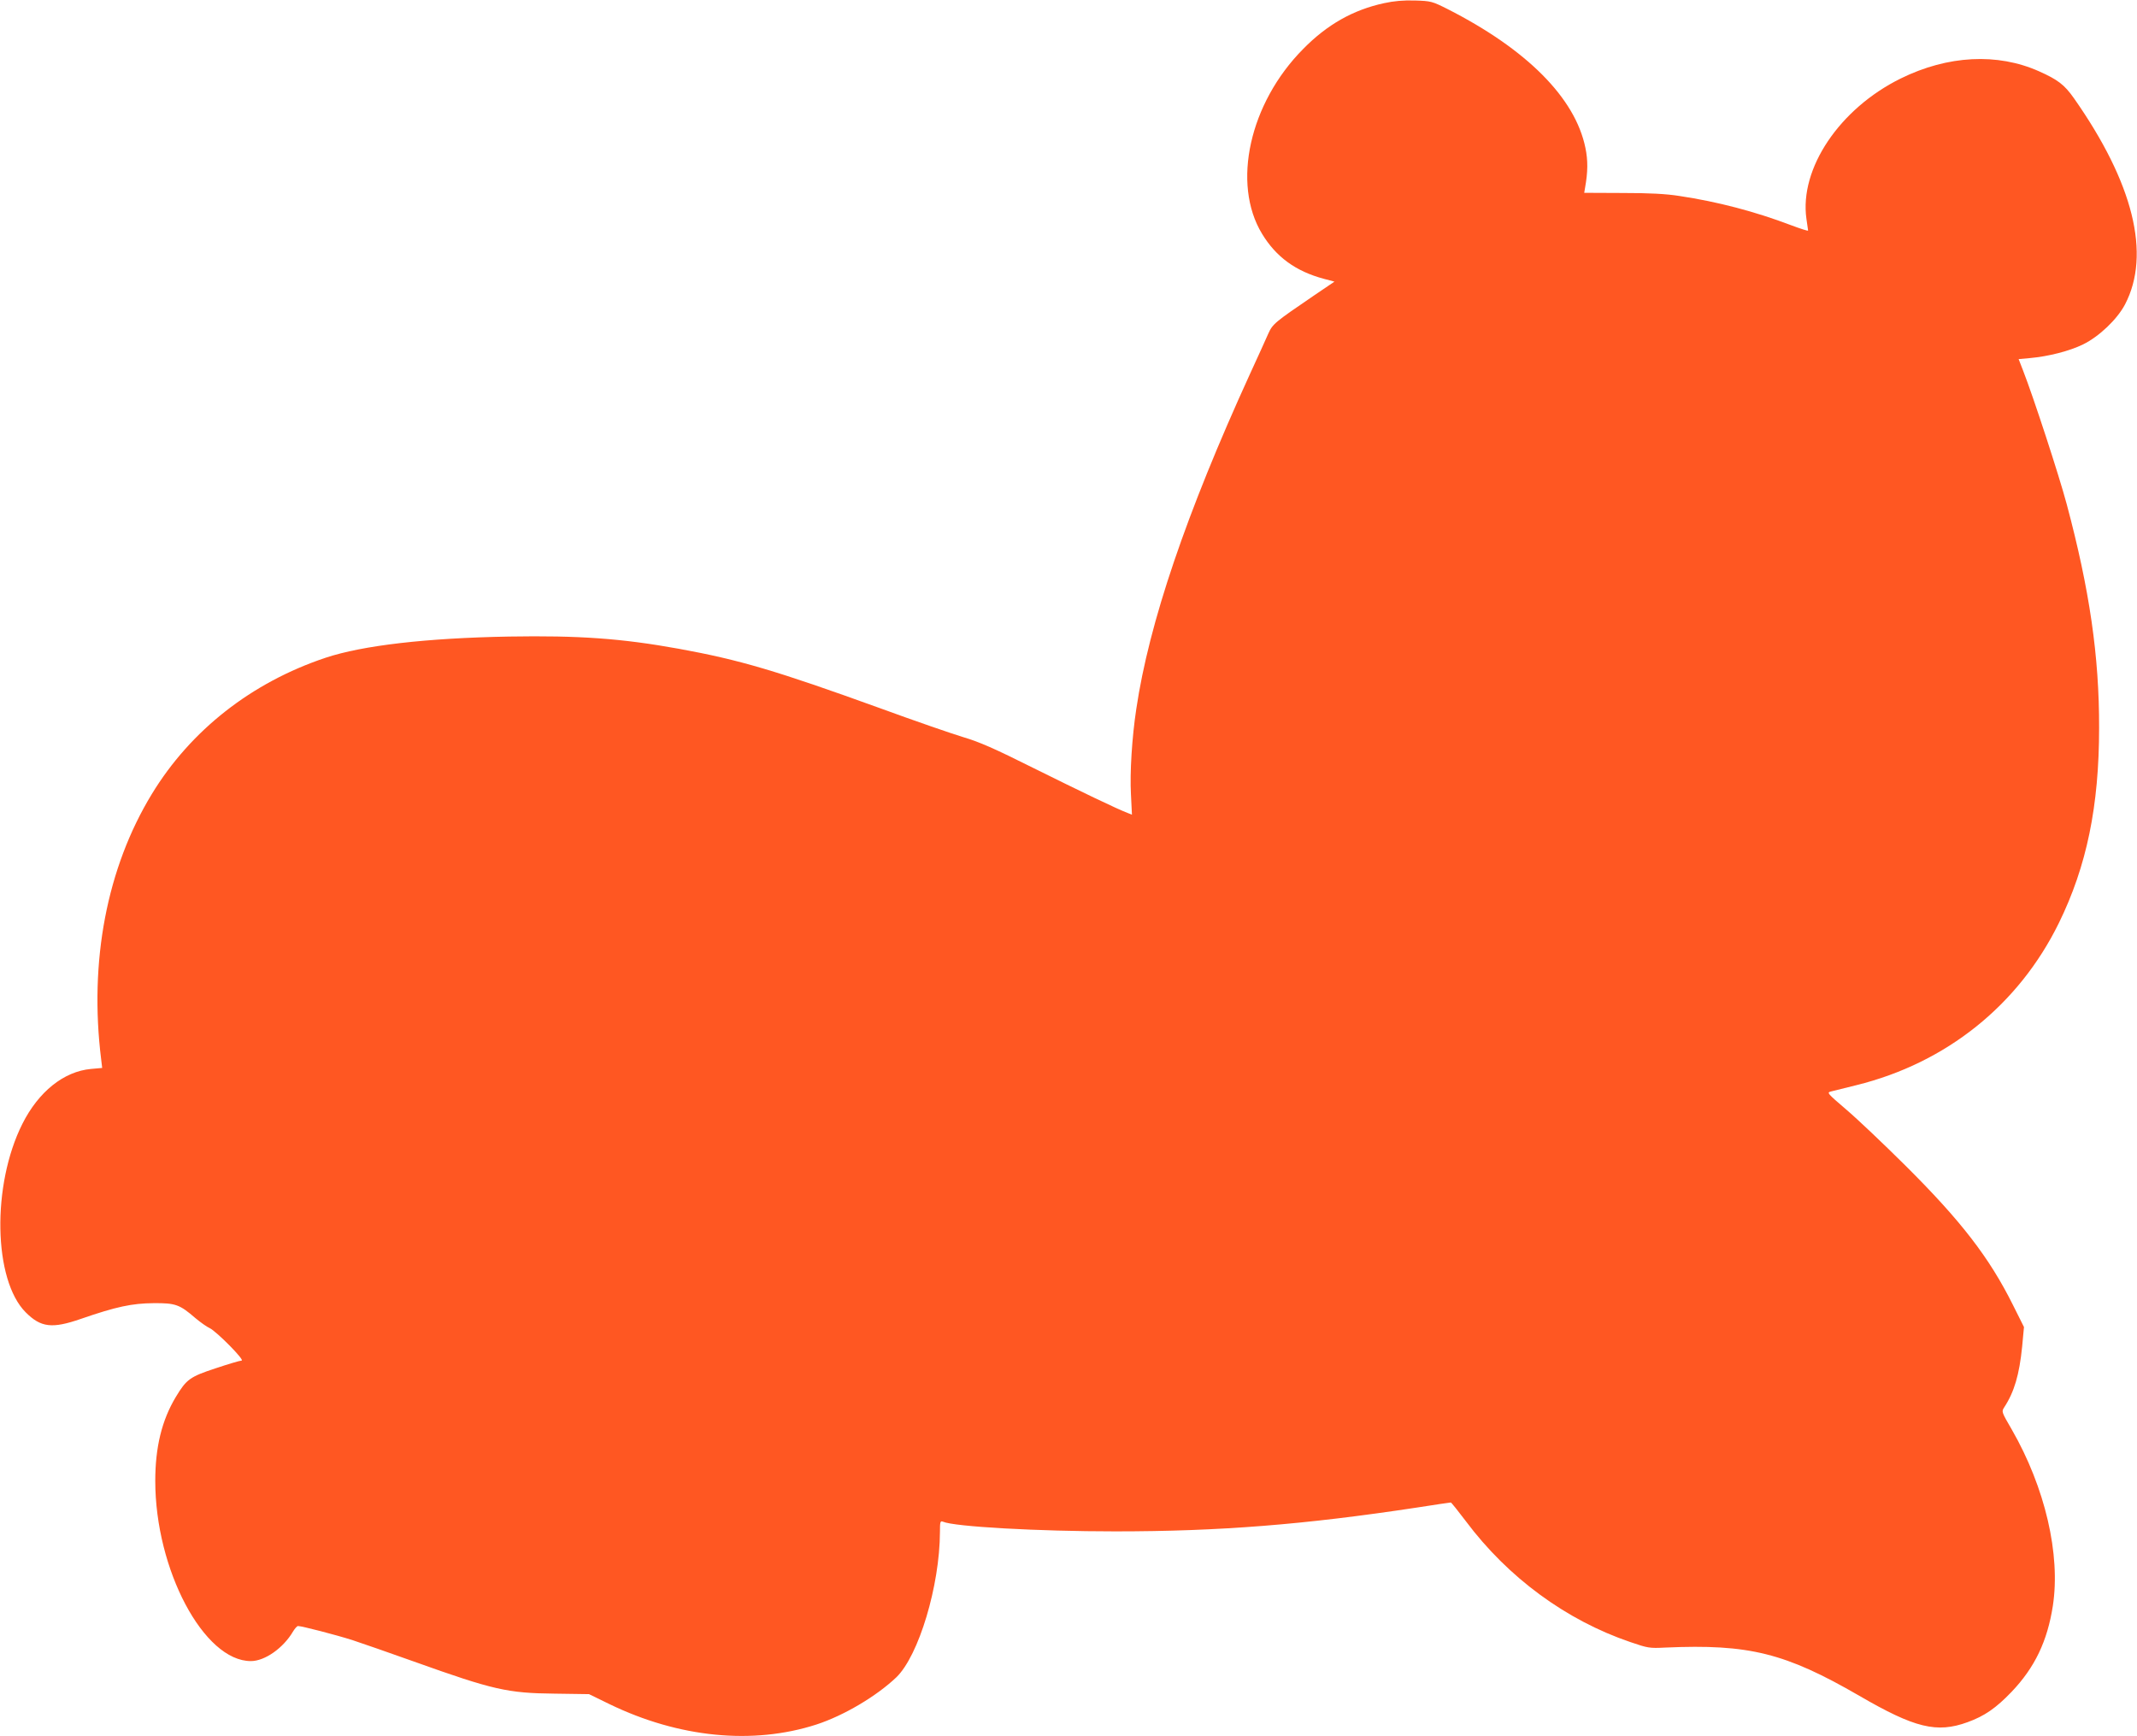
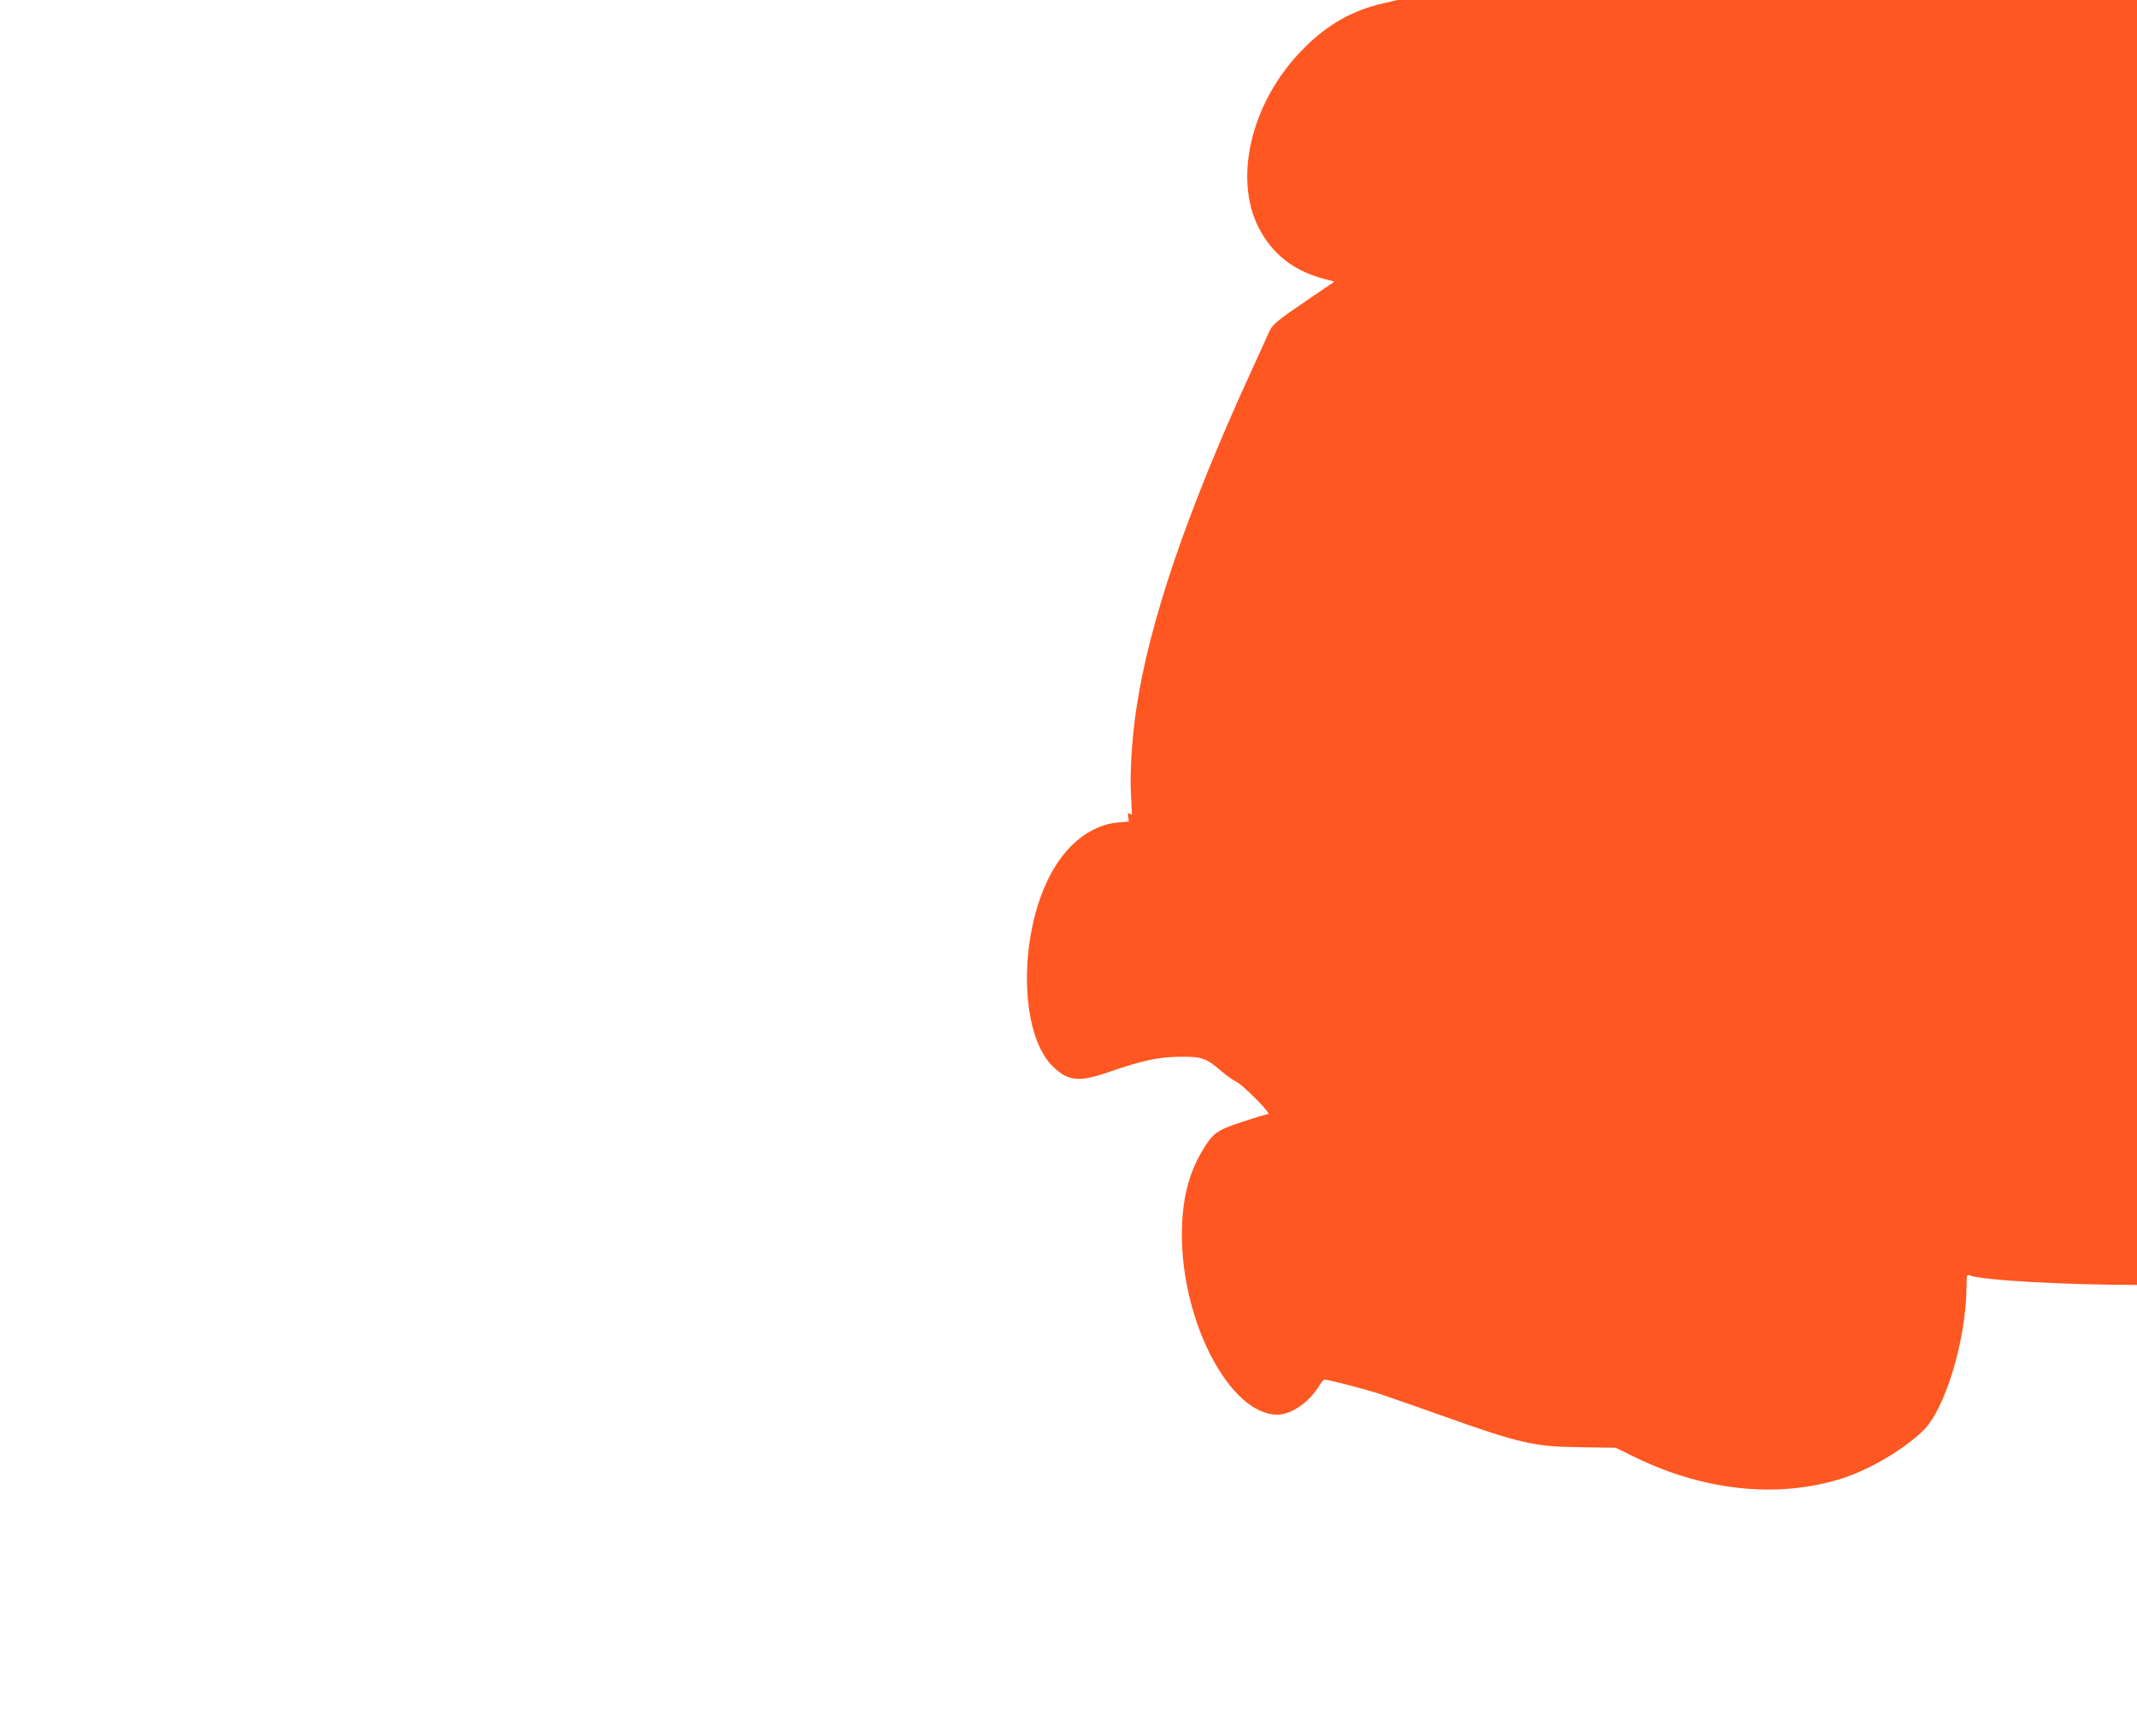
<svg xmlns="http://www.w3.org/2000/svg" version="1.0" width="1280pt" height="1040pt" viewBox="0 0 1280 1040" preserveAspectRatio="xMidYMid meet">
  <g transform="translate(0,1040) scale(0.1,-0.1)" fill="#ff5722" stroke="none">
-     <path d="M8290 10381 c-185 -40 -341 -128 -485 -275 -321 -324 -428 -806 -246 -1106 84 -139 202 -225 370 -270 l64 -17 -124 -84 c-236 -161 -246 -169 -273 -229 -13 -30 -62 -138 -109 -240 -382 -836 -605 -1493 -681 -2007 -26 -171 -39 -383 -32 -510 l6 -123 -25 10 c-62 23 -292 134 -566 270 -232 116 -323 156 -418 184 -66 20 -293 98 -503 175 -617 223 -835 288 -1203 355 -343 62 -597 80 -1017 73 -495 -9 -875 -53 -1098 -127 -443 -148 -808 -434 -1041 -817 -269 -442 -376 -1002 -303 -1589 l6 -51 -67 -6 c-163 -15 -314 -136 -411 -329 -184 -366 -174 -935 20 -1129 91 -91 158 -99 331 -39 211 73 306 93 435 94 132 1 156 -8 251 -90 30 -25 68 -52 84 -59 41 -19 215 -195 192 -195 -10 0 -80 -21 -155 -46 -155 -51 -175 -66 -239 -172 -84 -140 -123 -301 -123 -503 0 -531 291 -1080 573 -1079 83 0 194 78 252 177 11 18 24 33 30 33 23 0 227 -53 325 -84 58 -19 224 -77 370 -129 475 -170 561 -189 841 -192 l207 -3 123 -60 c415 -201 858 -245 1239 -122 165 54 359 169 479 283 134 130 260 548 261 871 0 61 2 67 18 61 67 -30 571 -58 1032 -58 625 0 1130 40 1809 143 107 17 197 30 201 30 3 0 44 -51 90 -112 252 -337 600 -593 985 -724 105 -36 115 -38 210 -33 501 22 718 -32 1162 -289 332 -193 464 -225 648 -158 102 37 170 84 264 182 139 146 214 303 247 515 47 307 -46 708 -246 1056 -61 105 -62 107 -46 132 61 93 91 196 108 364 l11 118 -66 132 c-142 285 -311 504 -646 837 -130 129 -289 280 -354 335 -113 97 -116 100 -90 107 16 4 84 21 153 38 538 133 971 480 1212 971 167 341 241 701 241 1169 1 429 -57 828 -194 1340 -45 169 -199 641 -262 802 l-26 67 67 6 c112 10 237 42 319 82 96 47 204 150 251 239 157 300 50 729 -306 1236 -57 81 -97 111 -209 161 -249 111 -546 96 -828 -43 -367 -181 -608 -540 -565 -841 5 -35 10 -67 10 -70 0 -4 -46 11 -102 32 -216 82 -441 141 -668 175 -82 13 -180 18 -343 18 l-228 1 5 30 c17 94 18 164 2 240 -61 298 -350 589 -826 831 -92 46 -98 48 -195 51 -70 2 -126 -3 -185 -16z" />
+     <path d="M8290 10381 c-185 -40 -341 -128 -485 -275 -321 -324 -428 -806 -246 -1106 84 -139 202 -225 370 -270 l64 -17 -124 -84 c-236 -161 -246 -169 -273 -229 -13 -30 -62 -138 -109 -240 -382 -836 -605 -1493 -681 -2007 -26 -171 -39 -383 -32 -510 l6 -123 -25 10 l6 -51 -67 -6 c-163 -15 -314 -136 -411 -329 -184 -366 -174 -935 20 -1129 91 -91 158 -99 331 -39 211 73 306 93 435 94 132 1 156 -8 251 -90 30 -25 68 -52 84 -59 41 -19 215 -195 192 -195 -10 0 -80 -21 -155 -46 -155 -51 -175 -66 -239 -172 -84 -140 -123 -301 -123 -503 0 -531 291 -1080 573 -1079 83 0 194 78 252 177 11 18 24 33 30 33 23 0 227 -53 325 -84 58 -19 224 -77 370 -129 475 -170 561 -189 841 -192 l207 -3 123 -60 c415 -201 858 -245 1239 -122 165 54 359 169 479 283 134 130 260 548 261 871 0 61 2 67 18 61 67 -30 571 -58 1032 -58 625 0 1130 40 1809 143 107 17 197 30 201 30 3 0 44 -51 90 -112 252 -337 600 -593 985 -724 105 -36 115 -38 210 -33 501 22 718 -32 1162 -289 332 -193 464 -225 648 -158 102 37 170 84 264 182 139 146 214 303 247 515 47 307 -46 708 -246 1056 -61 105 -62 107 -46 132 61 93 91 196 108 364 l11 118 -66 132 c-142 285 -311 504 -646 837 -130 129 -289 280 -354 335 -113 97 -116 100 -90 107 16 4 84 21 153 38 538 133 971 480 1212 971 167 341 241 701 241 1169 1 429 -57 828 -194 1340 -45 169 -199 641 -262 802 l-26 67 67 6 c112 10 237 42 319 82 96 47 204 150 251 239 157 300 50 729 -306 1236 -57 81 -97 111 -209 161 -249 111 -546 96 -828 -43 -367 -181 -608 -540 -565 -841 5 -35 10 -67 10 -70 0 -4 -46 11 -102 32 -216 82 -441 141 -668 175 -82 13 -180 18 -343 18 l-228 1 5 30 c17 94 18 164 2 240 -61 298 -350 589 -826 831 -92 46 -98 48 -195 51 -70 2 -126 -3 -185 -16z" />
  </g>
</svg>